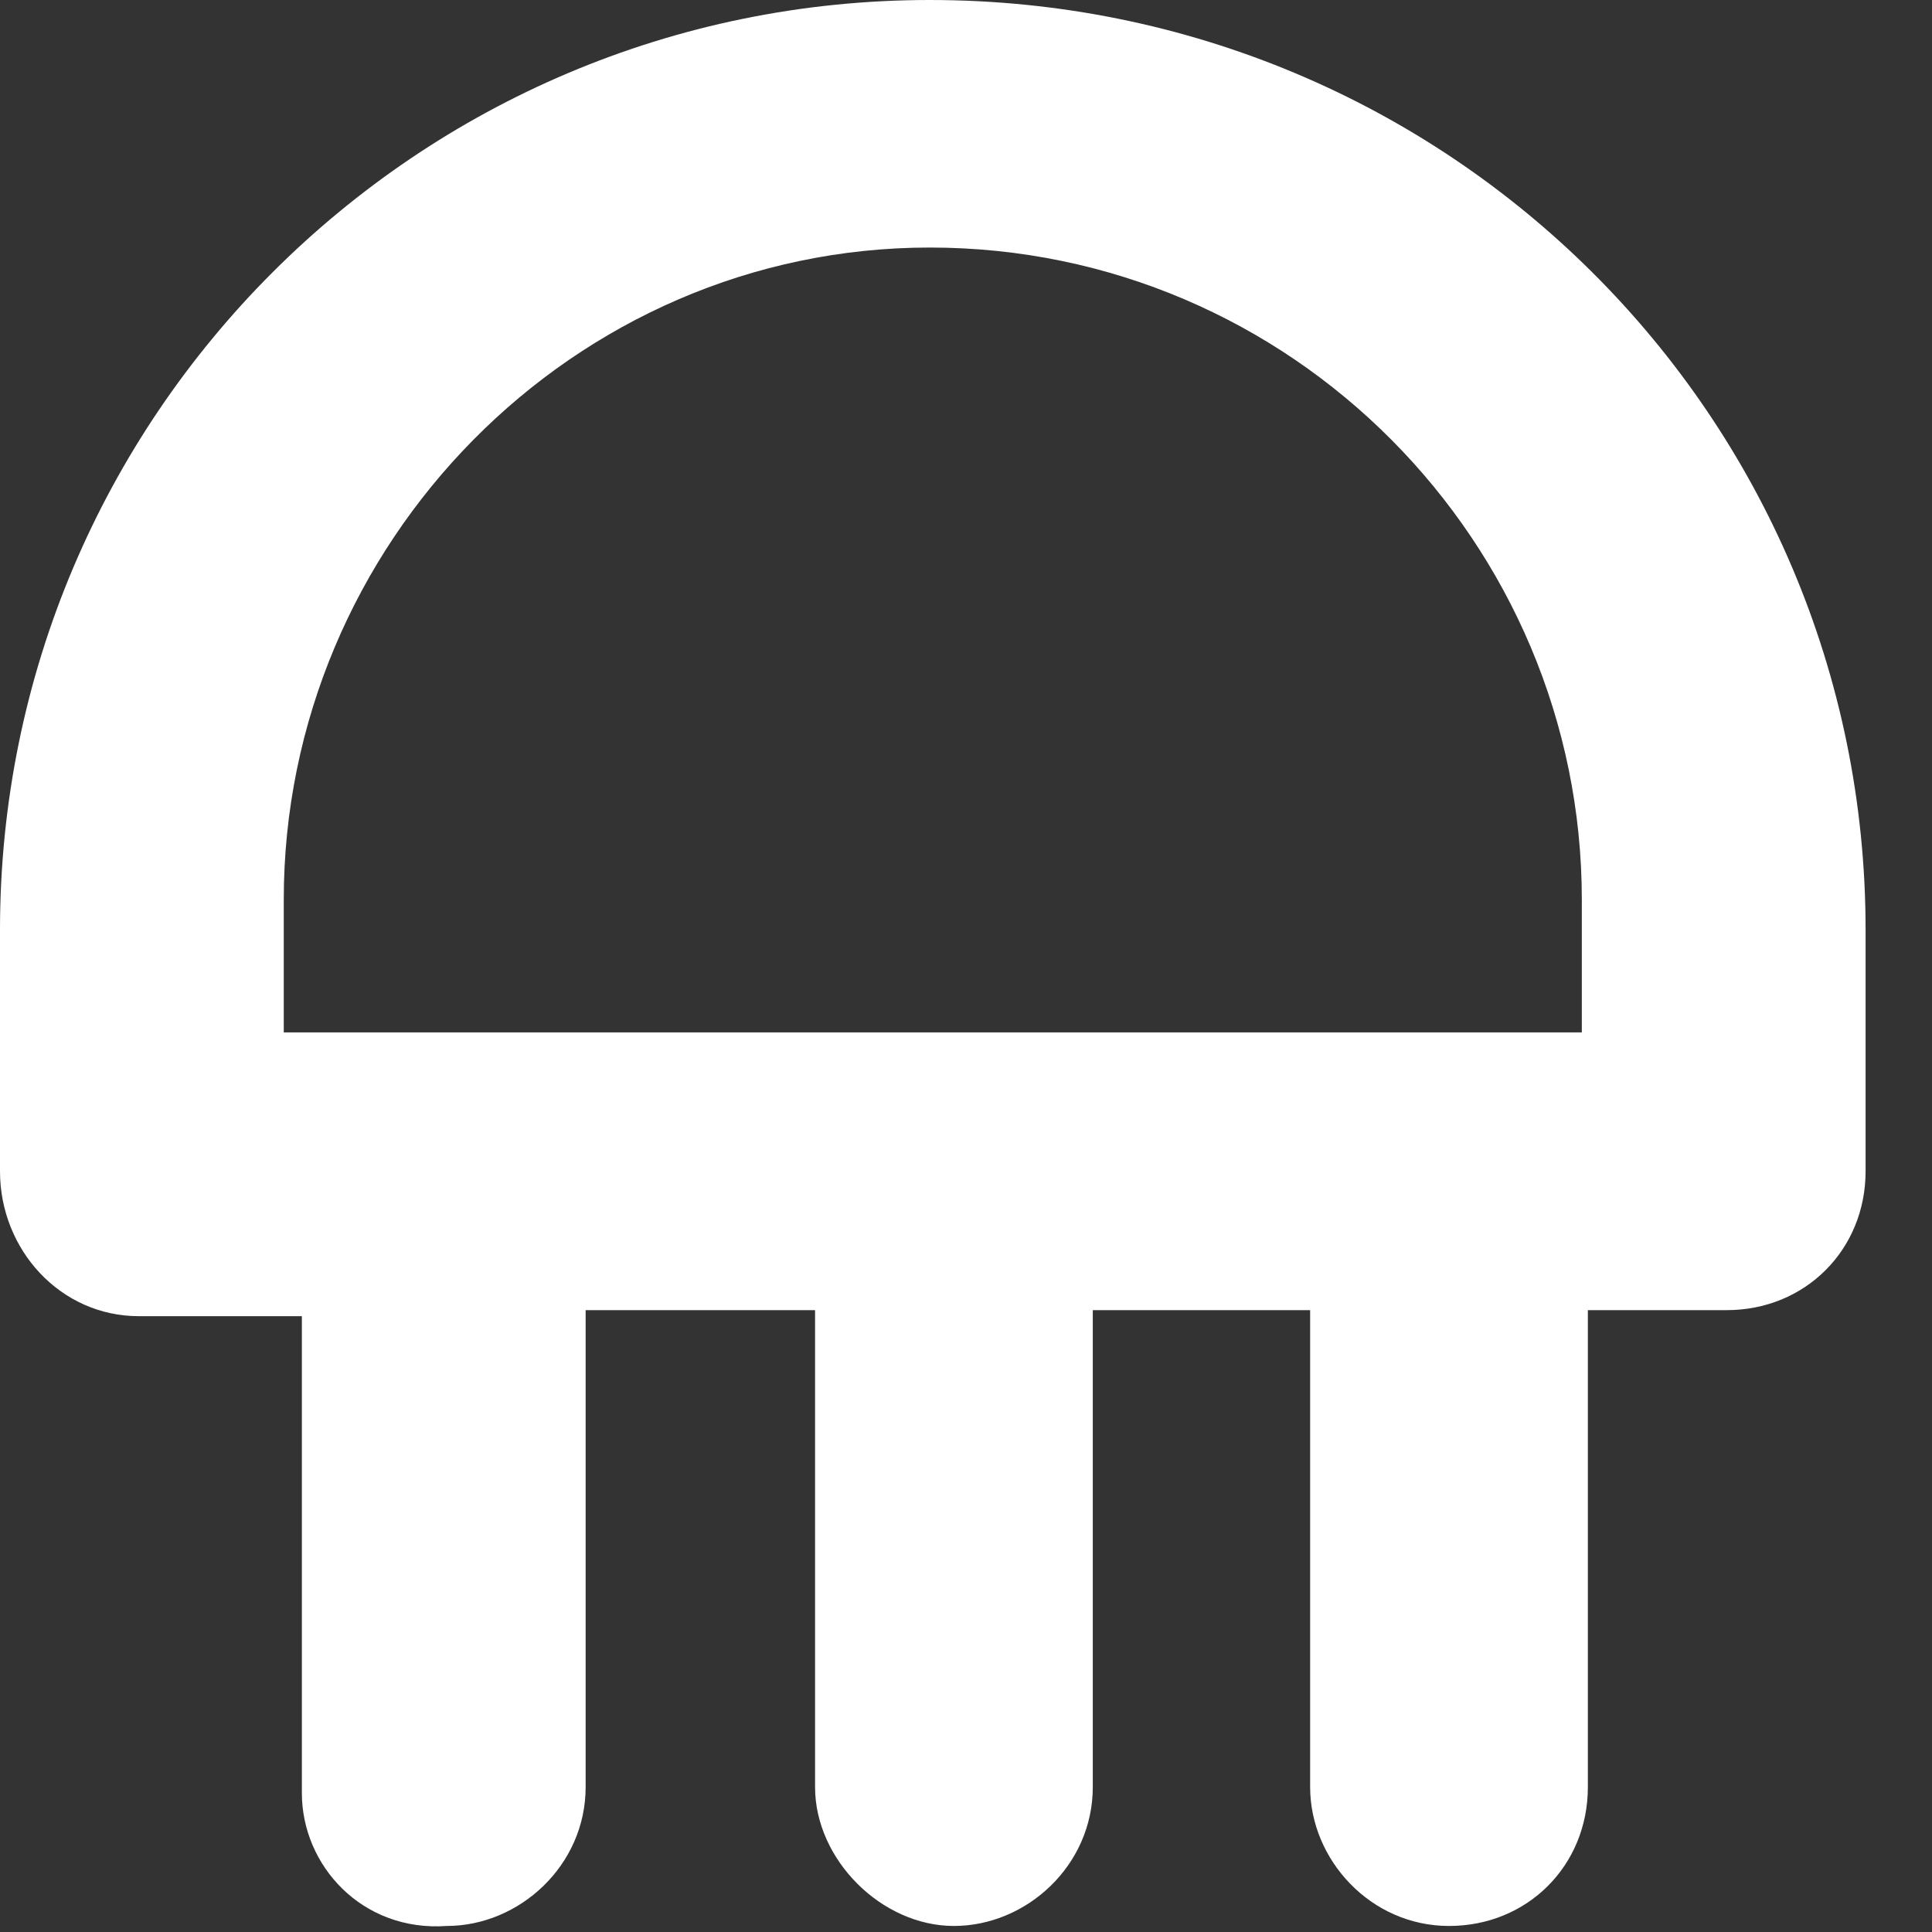
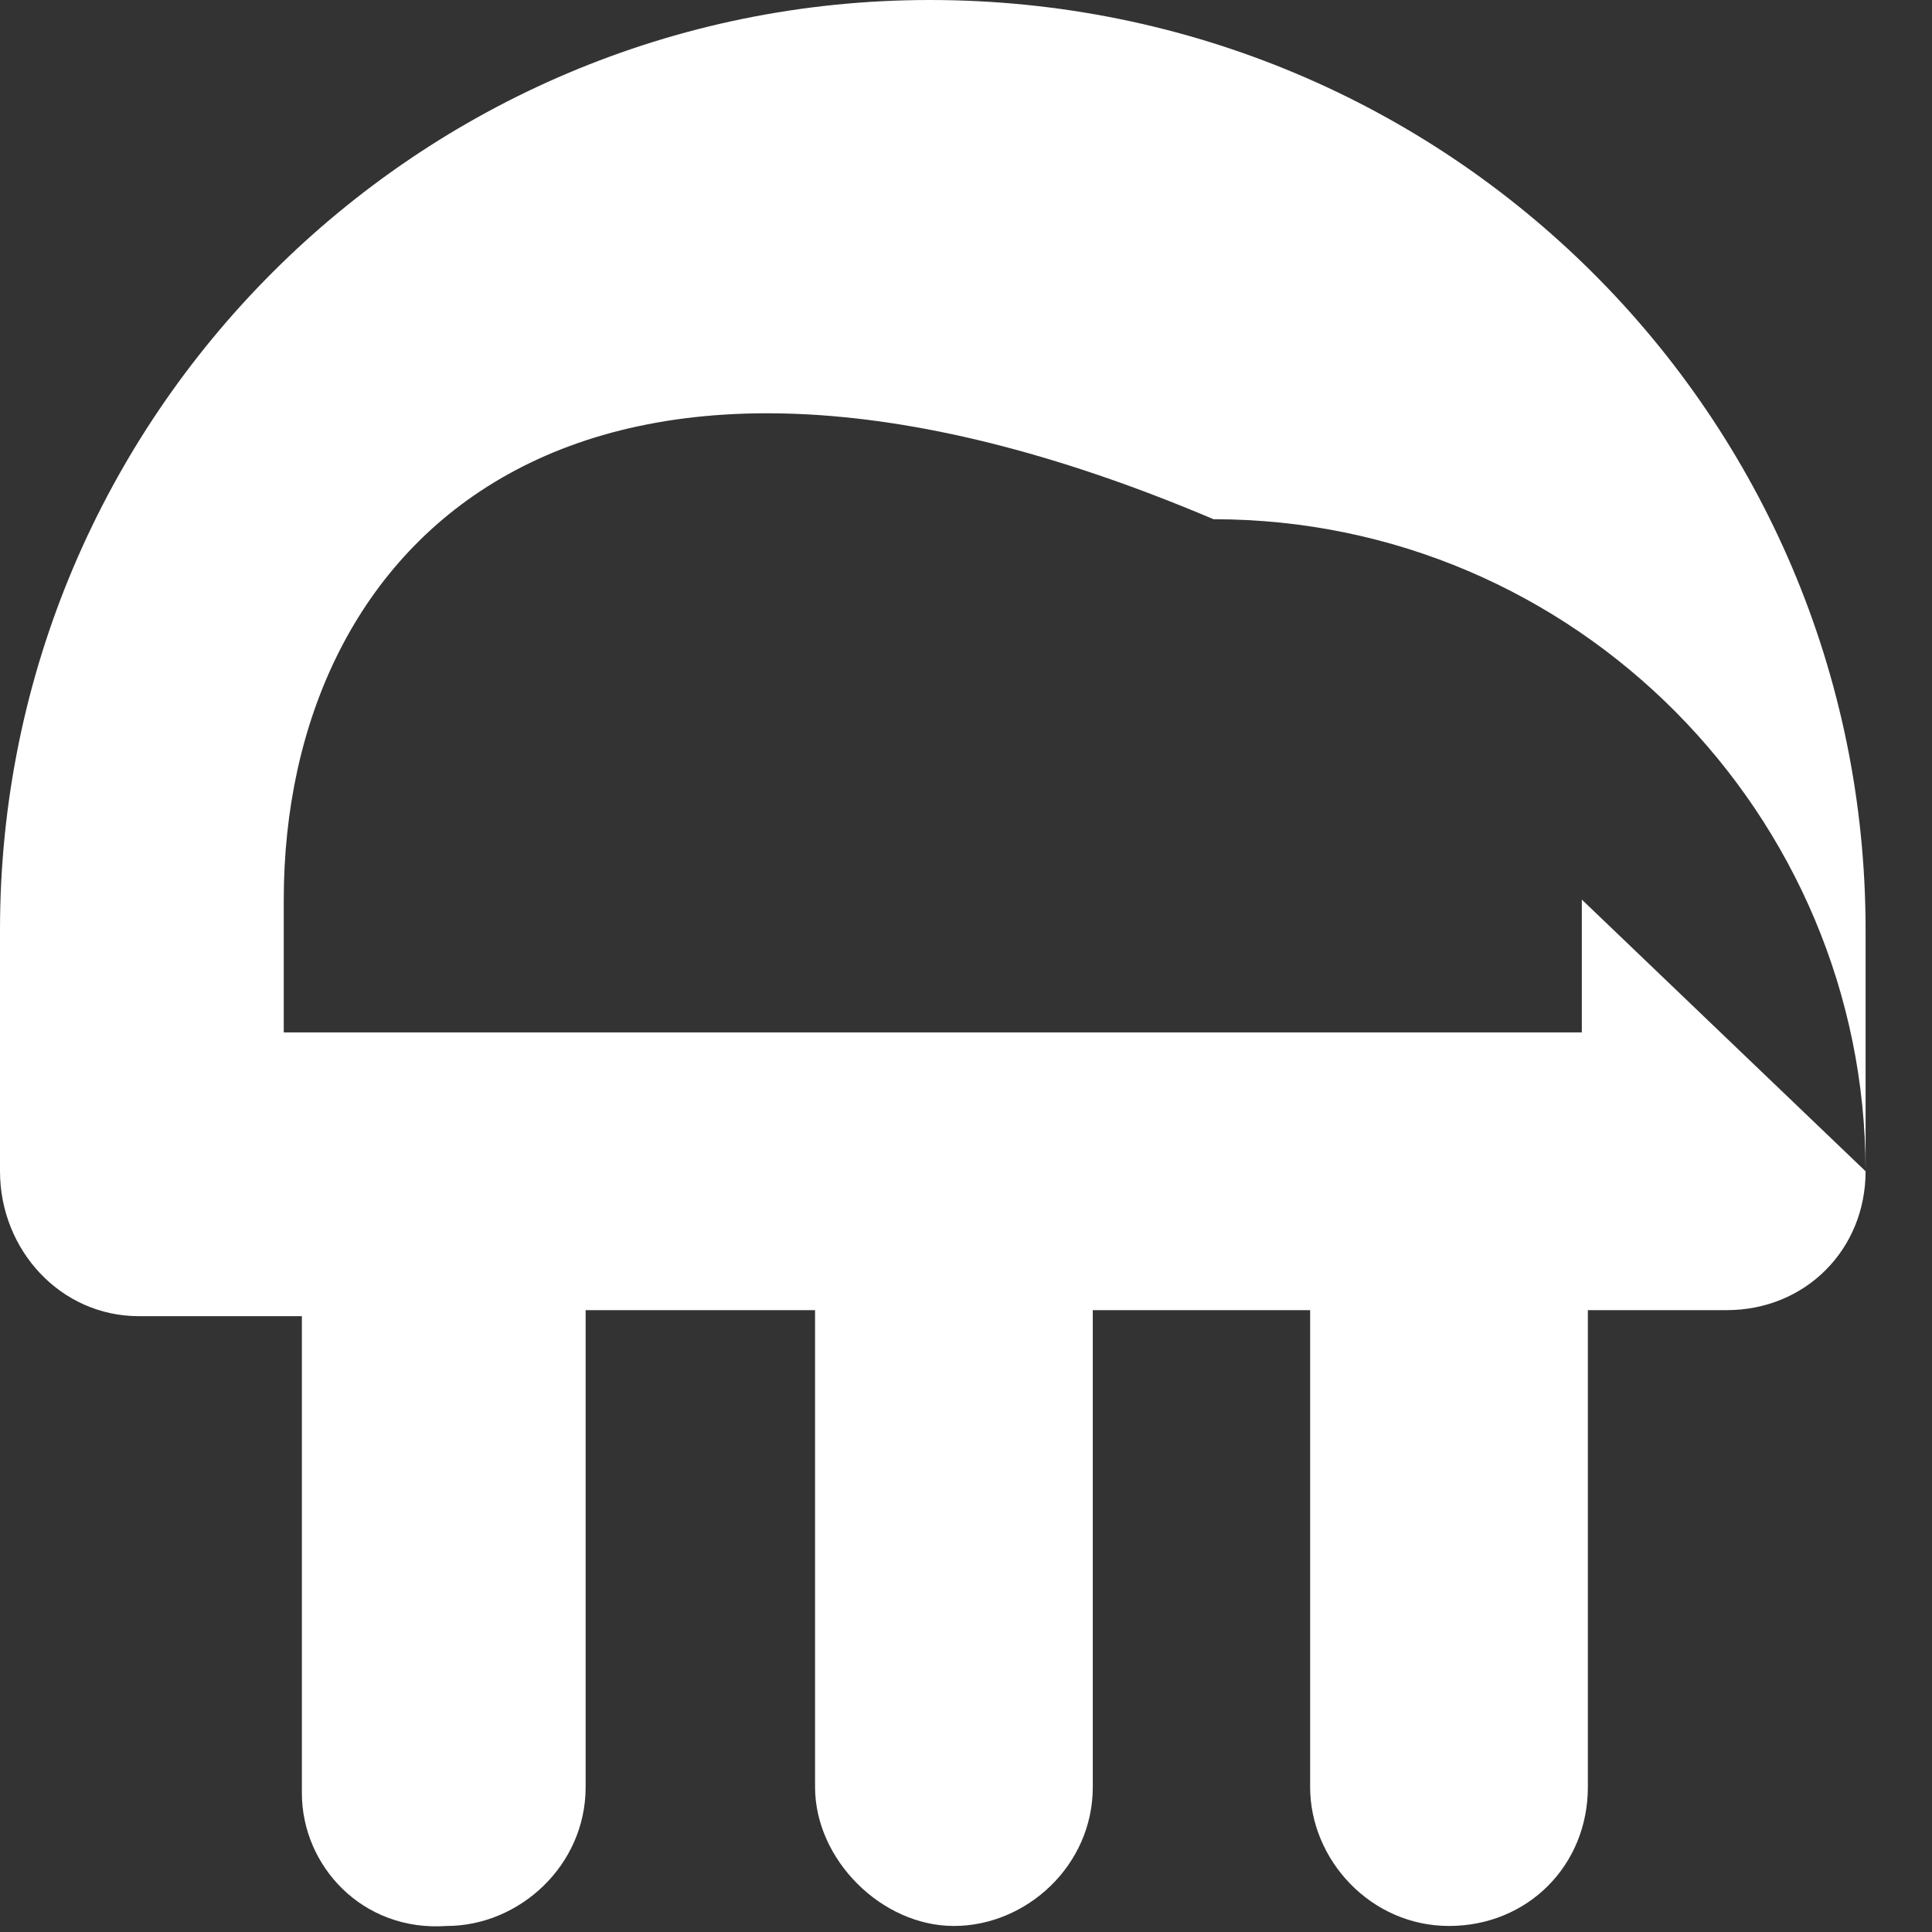
<svg xmlns="http://www.w3.org/2000/svg" width="45" height="45" viewBox="0 0 1024 1024" fill="#FFFFFF">
  <rect x="0" y="0" width="1024" height="1024" fill="#333333" stroke="none" />
-   <path d="M988.8 620.8c0 41.6-32 73.6-73.6 73.6h-73.6v252.8c0 41.6-32 73.6-73.6 73.6-41.6 0-73.6-35.2-73.6-73.6v-252.8h-115.2v252.8c0 41.6-35.2 73.6-73.6 73.6s-73.6-35.2-73.6-73.6v-252.8H310.4v252.8c0 41.6-35.2 73.6-73.6 73.6C192 1024 160 988.8 160 950.4v-252.8H73.6C32 697.6 0 662.4 0 620.8v-128C0 220.8 220.8 0 492.8 0 768 0 988.8 220.8 988.8 492.8v128m-150.4-144c0-188.8-153.6-345.6-345.6-345.6C304 131.2 150.4 288 150.4 476.8v70.4h688v-70.4z" />
+   <path d="M988.8 620.8c0 41.6-32 73.6-73.6 73.6h-73.6v252.8c0 41.6-32 73.6-73.6 73.6-41.6 0-73.6-35.2-73.6-73.6v-252.8h-115.2v252.8c0 41.6-35.2 73.6-73.6 73.6s-73.6-35.2-73.6-73.6v-252.8H310.4v252.8c0 41.6-35.2 73.6-73.6 73.6C192 1024 160 988.8 160 950.4v-252.8H73.6C32 697.6 0 662.4 0 620.8v-128C0 220.8 220.8 0 492.8 0 768 0 988.8 220.8 988.8 492.8v128c0-188.8-153.6-345.6-345.6-345.6C304 131.2 150.4 288 150.4 476.8v70.4h688v-70.4z" />
</svg>